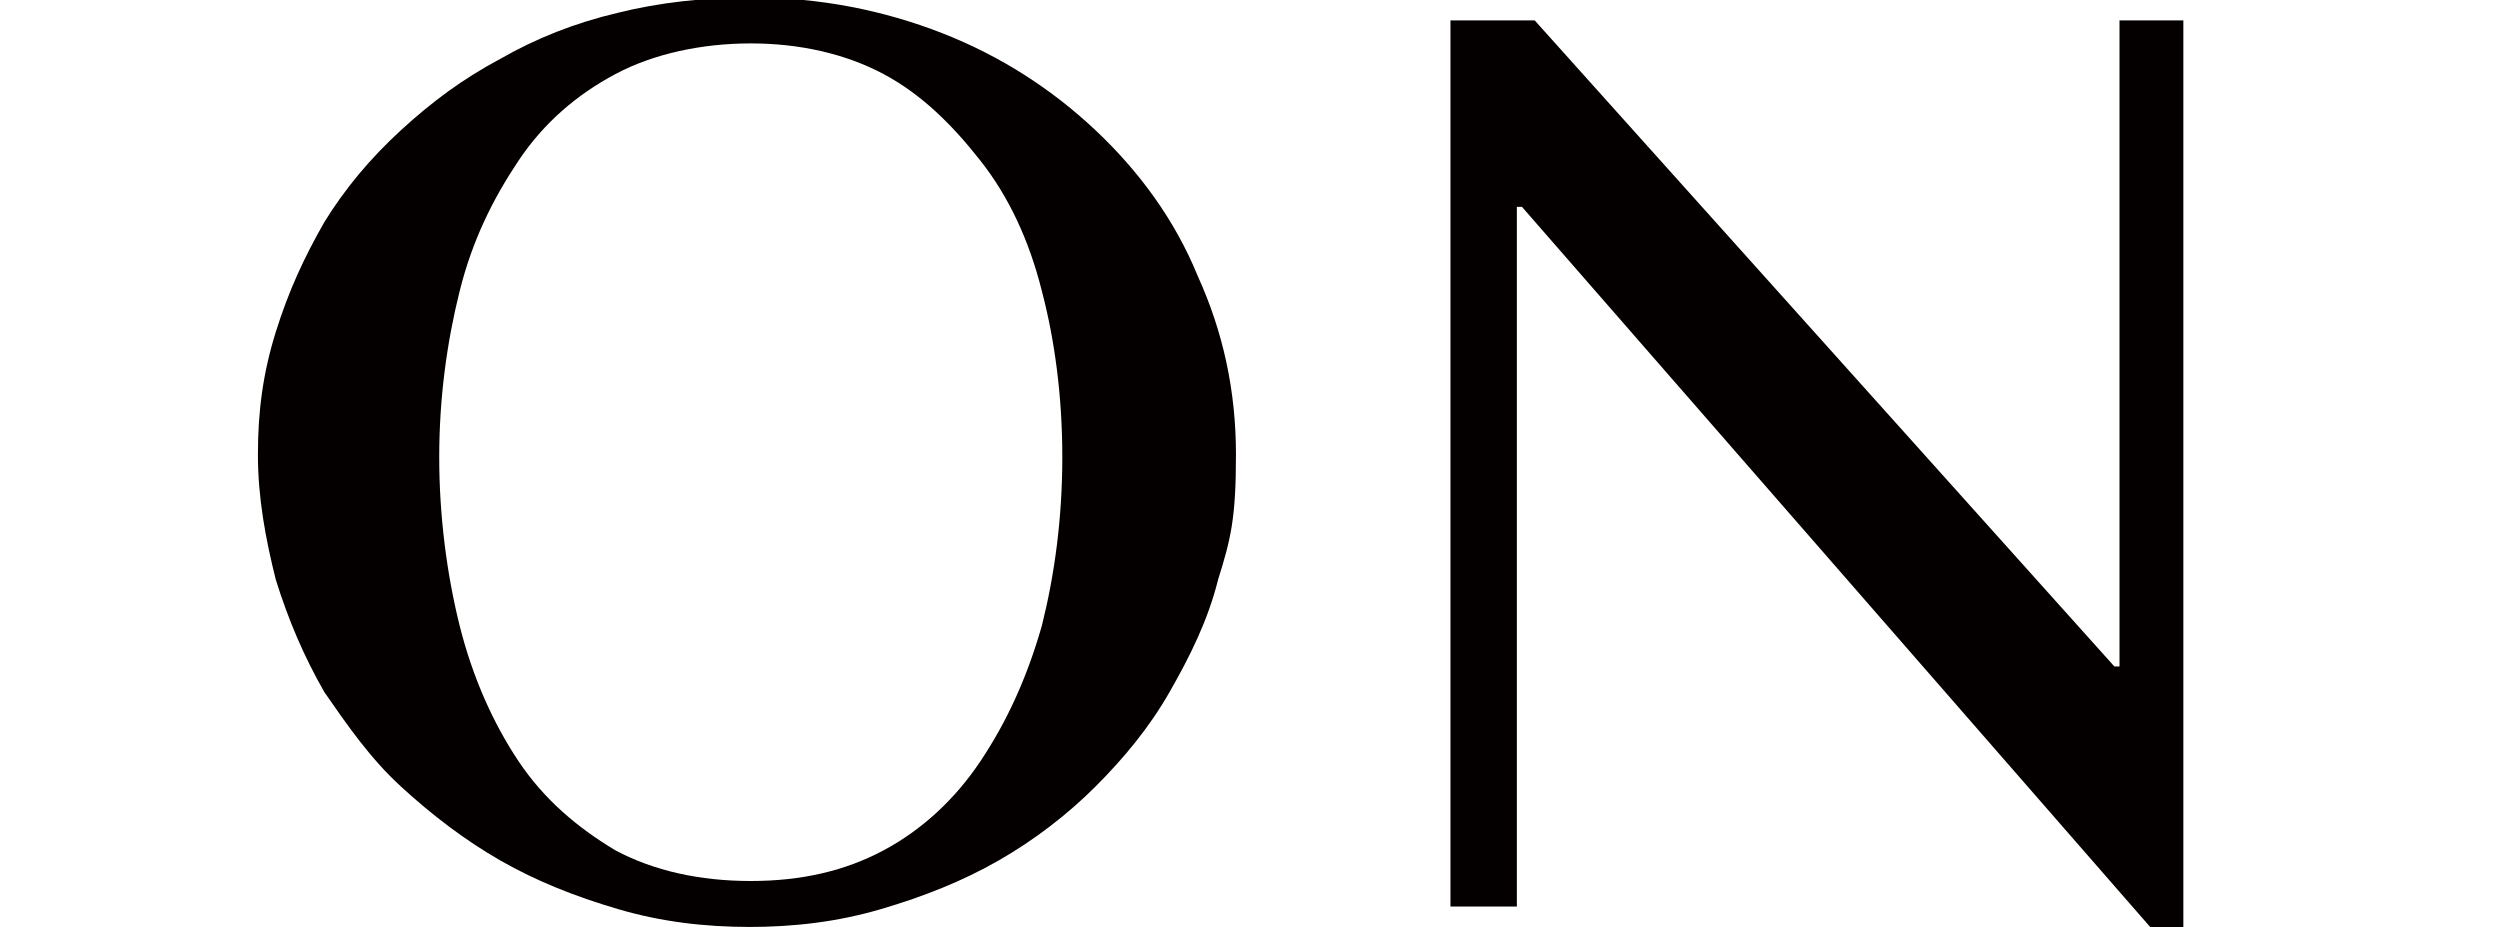
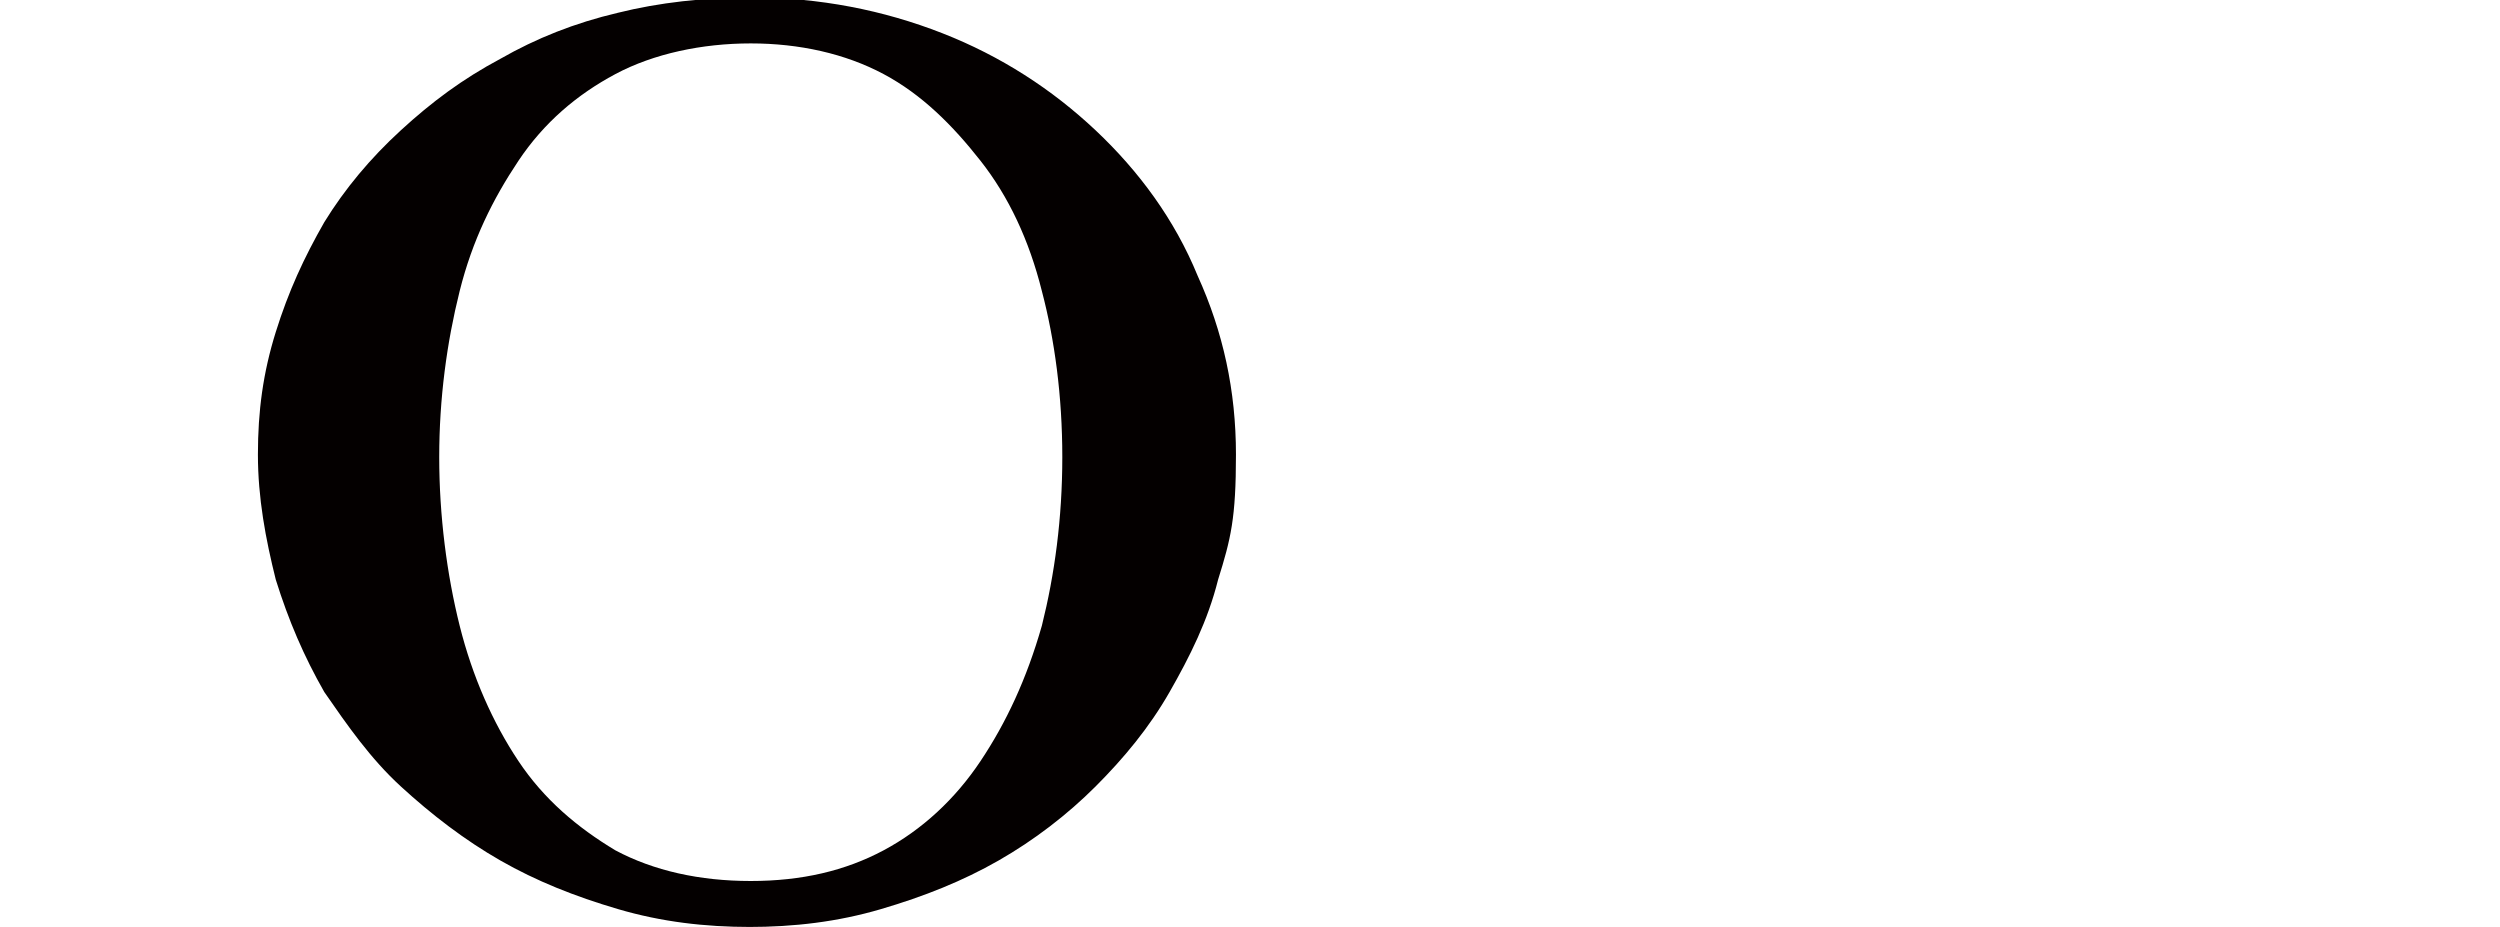
<svg xmlns="http://www.w3.org/2000/svg" version="1.1" viewBox="0 0 97.9 36.3">
  <defs>
    <style>
      .cls-1 {
        fill: #040000;
      }
    </style>
  </defs>
  <g>
    <g id="_レイヤー_1" data-name="レイヤー_1">
      <g>
        <path class="cls-1" d="M29.4,36.3c-1.8,0-3.5-.2-5.2-.7s-3.2-1.1-4.6-1.9c-1.4-.8-2.7-1.8-3.9-2.9s-2.1-2.4-3-3.7c-.8-1.4-1.4-2.8-1.9-4.4-.4-1.6-.7-3.2-.7-4.9s.2-3.2.7-4.8,1.1-2.9,1.9-4.3c.8-1.3,1.8-2.5,3-3.6,1.2-1.1,2.4-2,3.9-2.8,1.4-.8,2.9-1.4,4.6-1.8,1.6-.4,3.4-.6,5.2-.6,2.7,0,5.2.5,7.5,1.4s4.3,2.2,6,3.8c1.7,1.6,3.1,3.5,4,5.7,1,2.2,1.5,4.5,1.5,7s-.2,3.3-.7,4.9c-.4,1.6-1.1,3-1.9,4.4-.8,1.4-1.8,2.6-2.9,3.7s-2.4,2.1-3.8,2.9c-1.4.8-2.9,1.4-4.6,1.9s-3.4.7-5.2.7ZM29.4,34.5c2,0,3.7-.4,5.2-1.2,1.5-.8,2.8-2,3.8-3.5,1-1.5,1.8-3.2,2.4-5.3.5-2,.8-4.2.8-6.6s-.3-4.6-.8-6.5c-.5-2-1.3-3.7-2.4-5.1s-2.3-2.6-3.8-3.4c-1.5-.8-3.3-1.2-5.2-1.2s-3.8.4-5.3,1.2c-1.5.8-2.8,1.9-3.8,3.4s-1.8,3.1-2.3,5.1c-.5,2-.8,4.2-.8,6.5s.3,4.6.8,6.6c.5,2,1.3,3.8,2.3,5.3,1,1.5,2.3,2.6,3.8,3.5,1.5.8,3.3,1.2,5.3,1.2Z" />
-         <path class="cls-1" d="M56.9.8h3.2l22.7,25.3h.2V.8h2.5v35.5h-1.3l-24.6-28.2h-.2v27.4h-2.6V.8Z" />
      </g>
    </g>
  </g>
</svg>